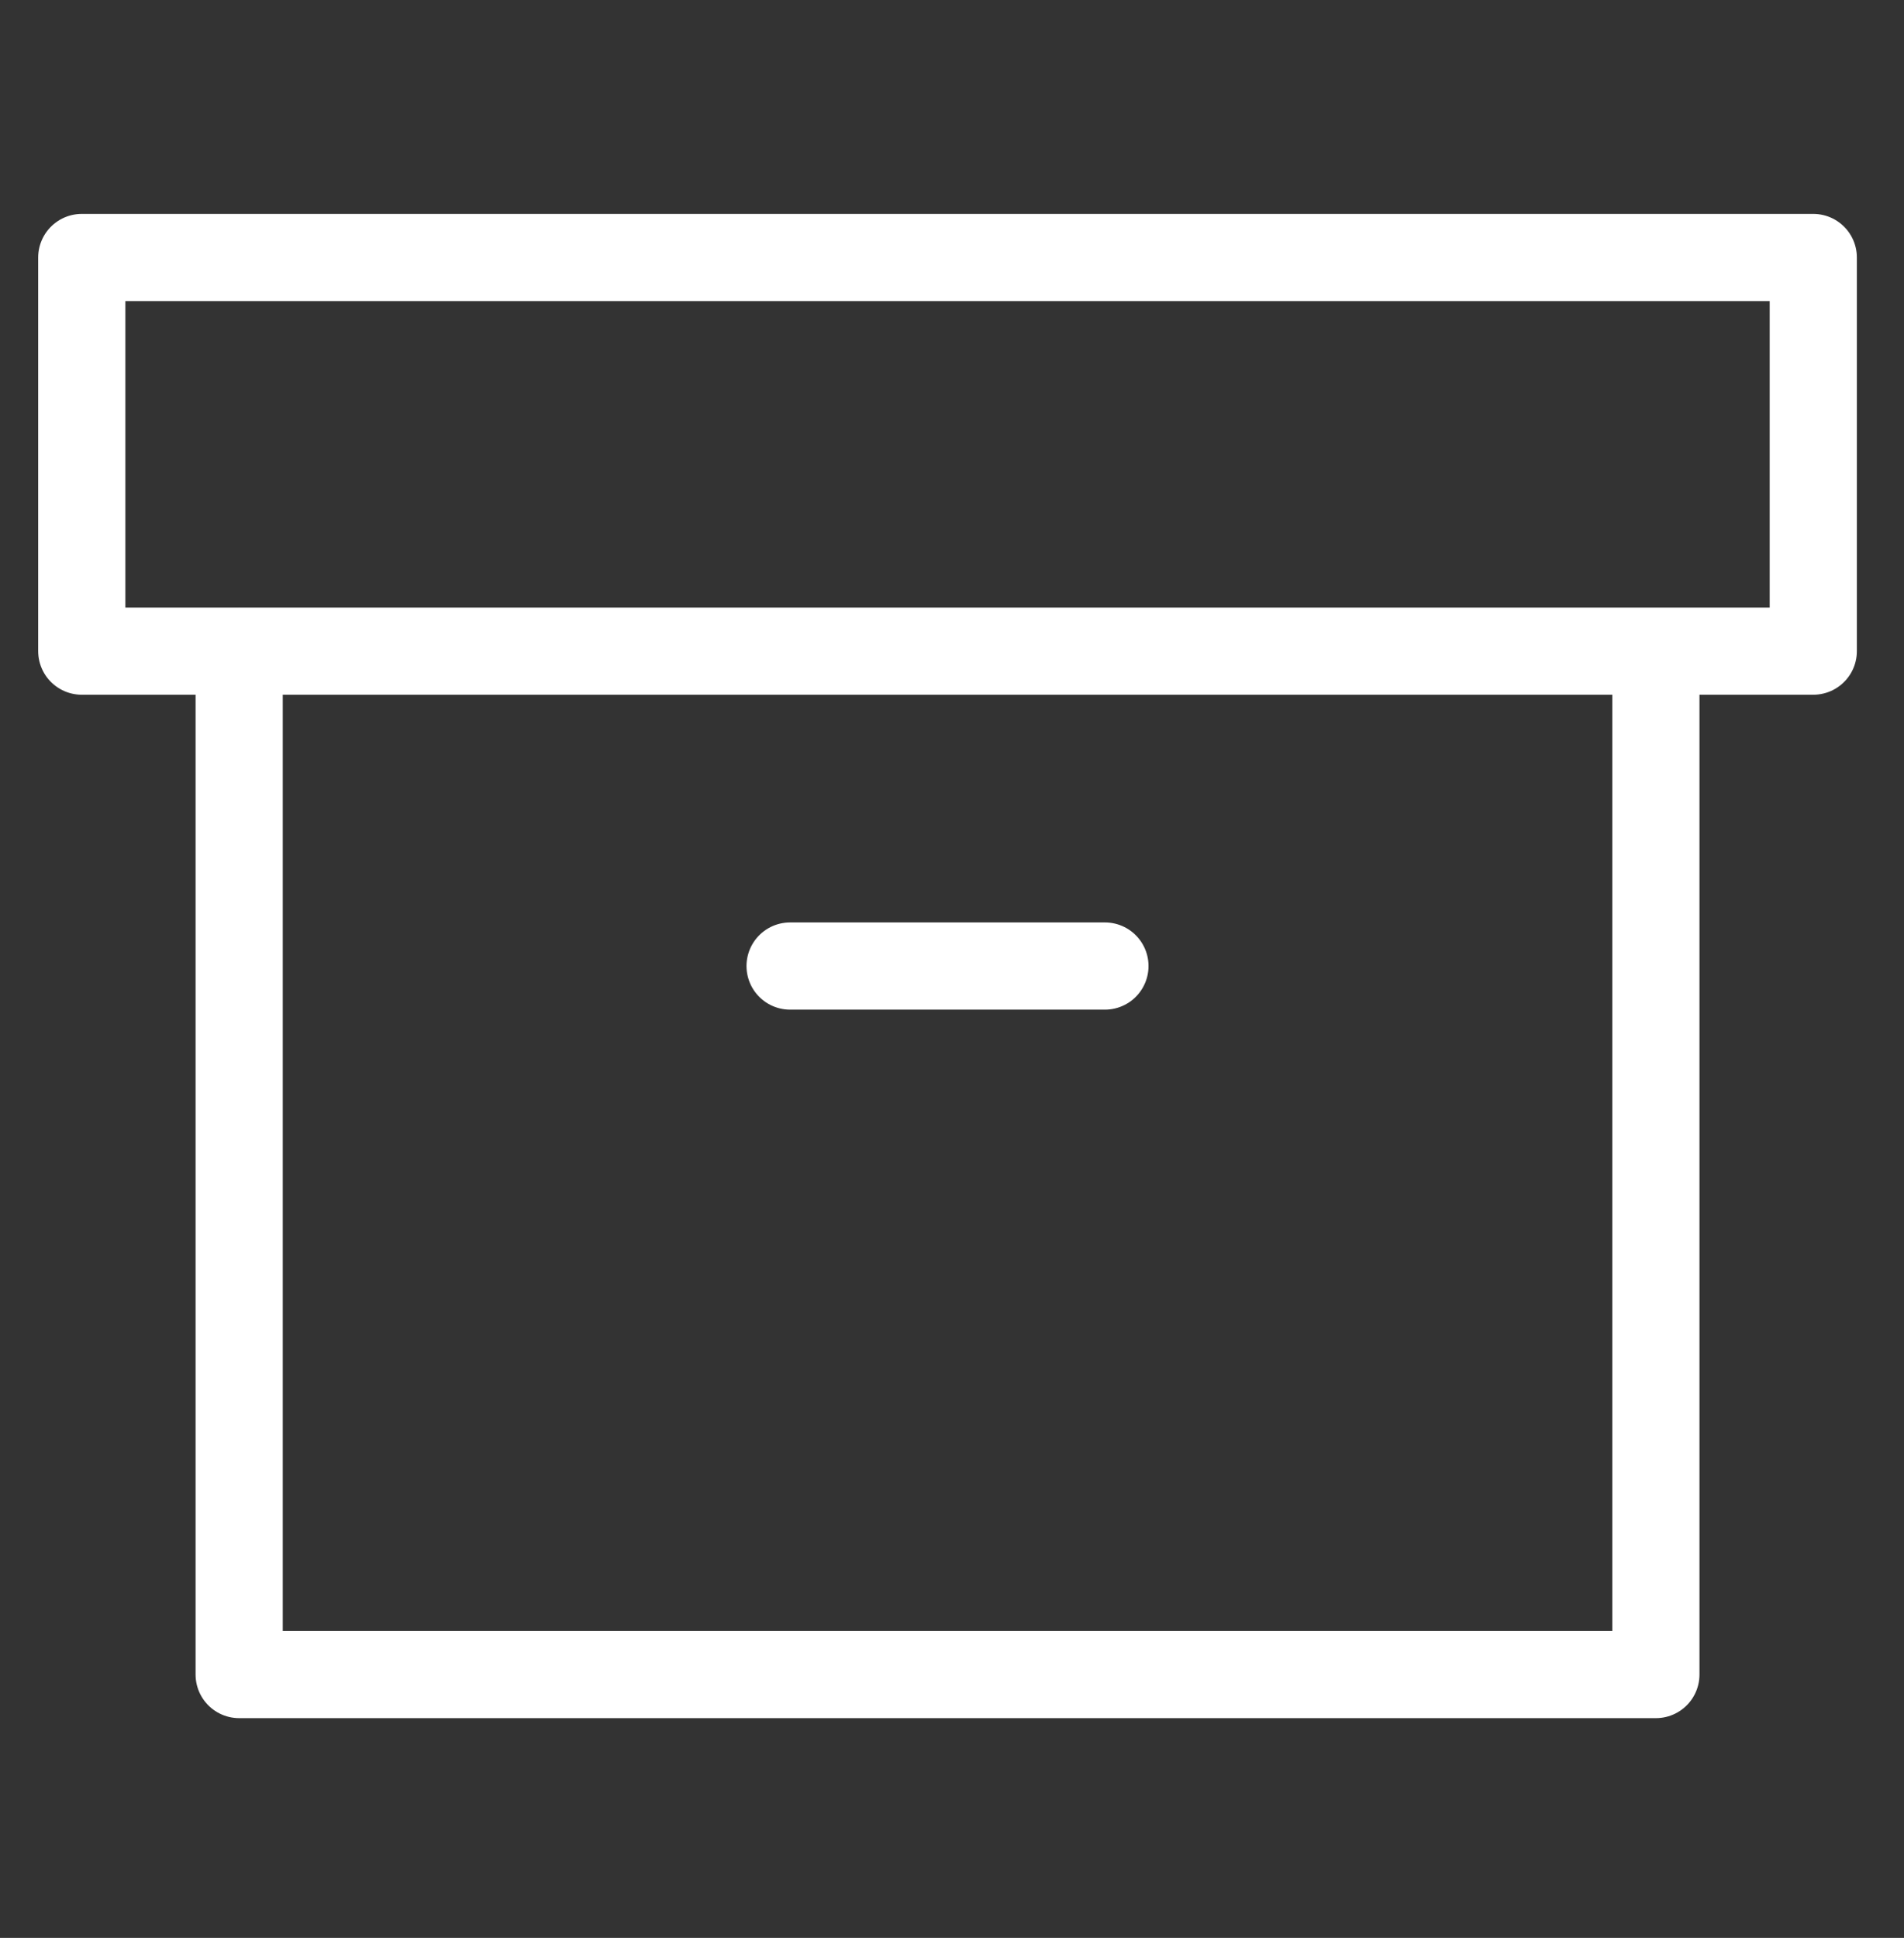
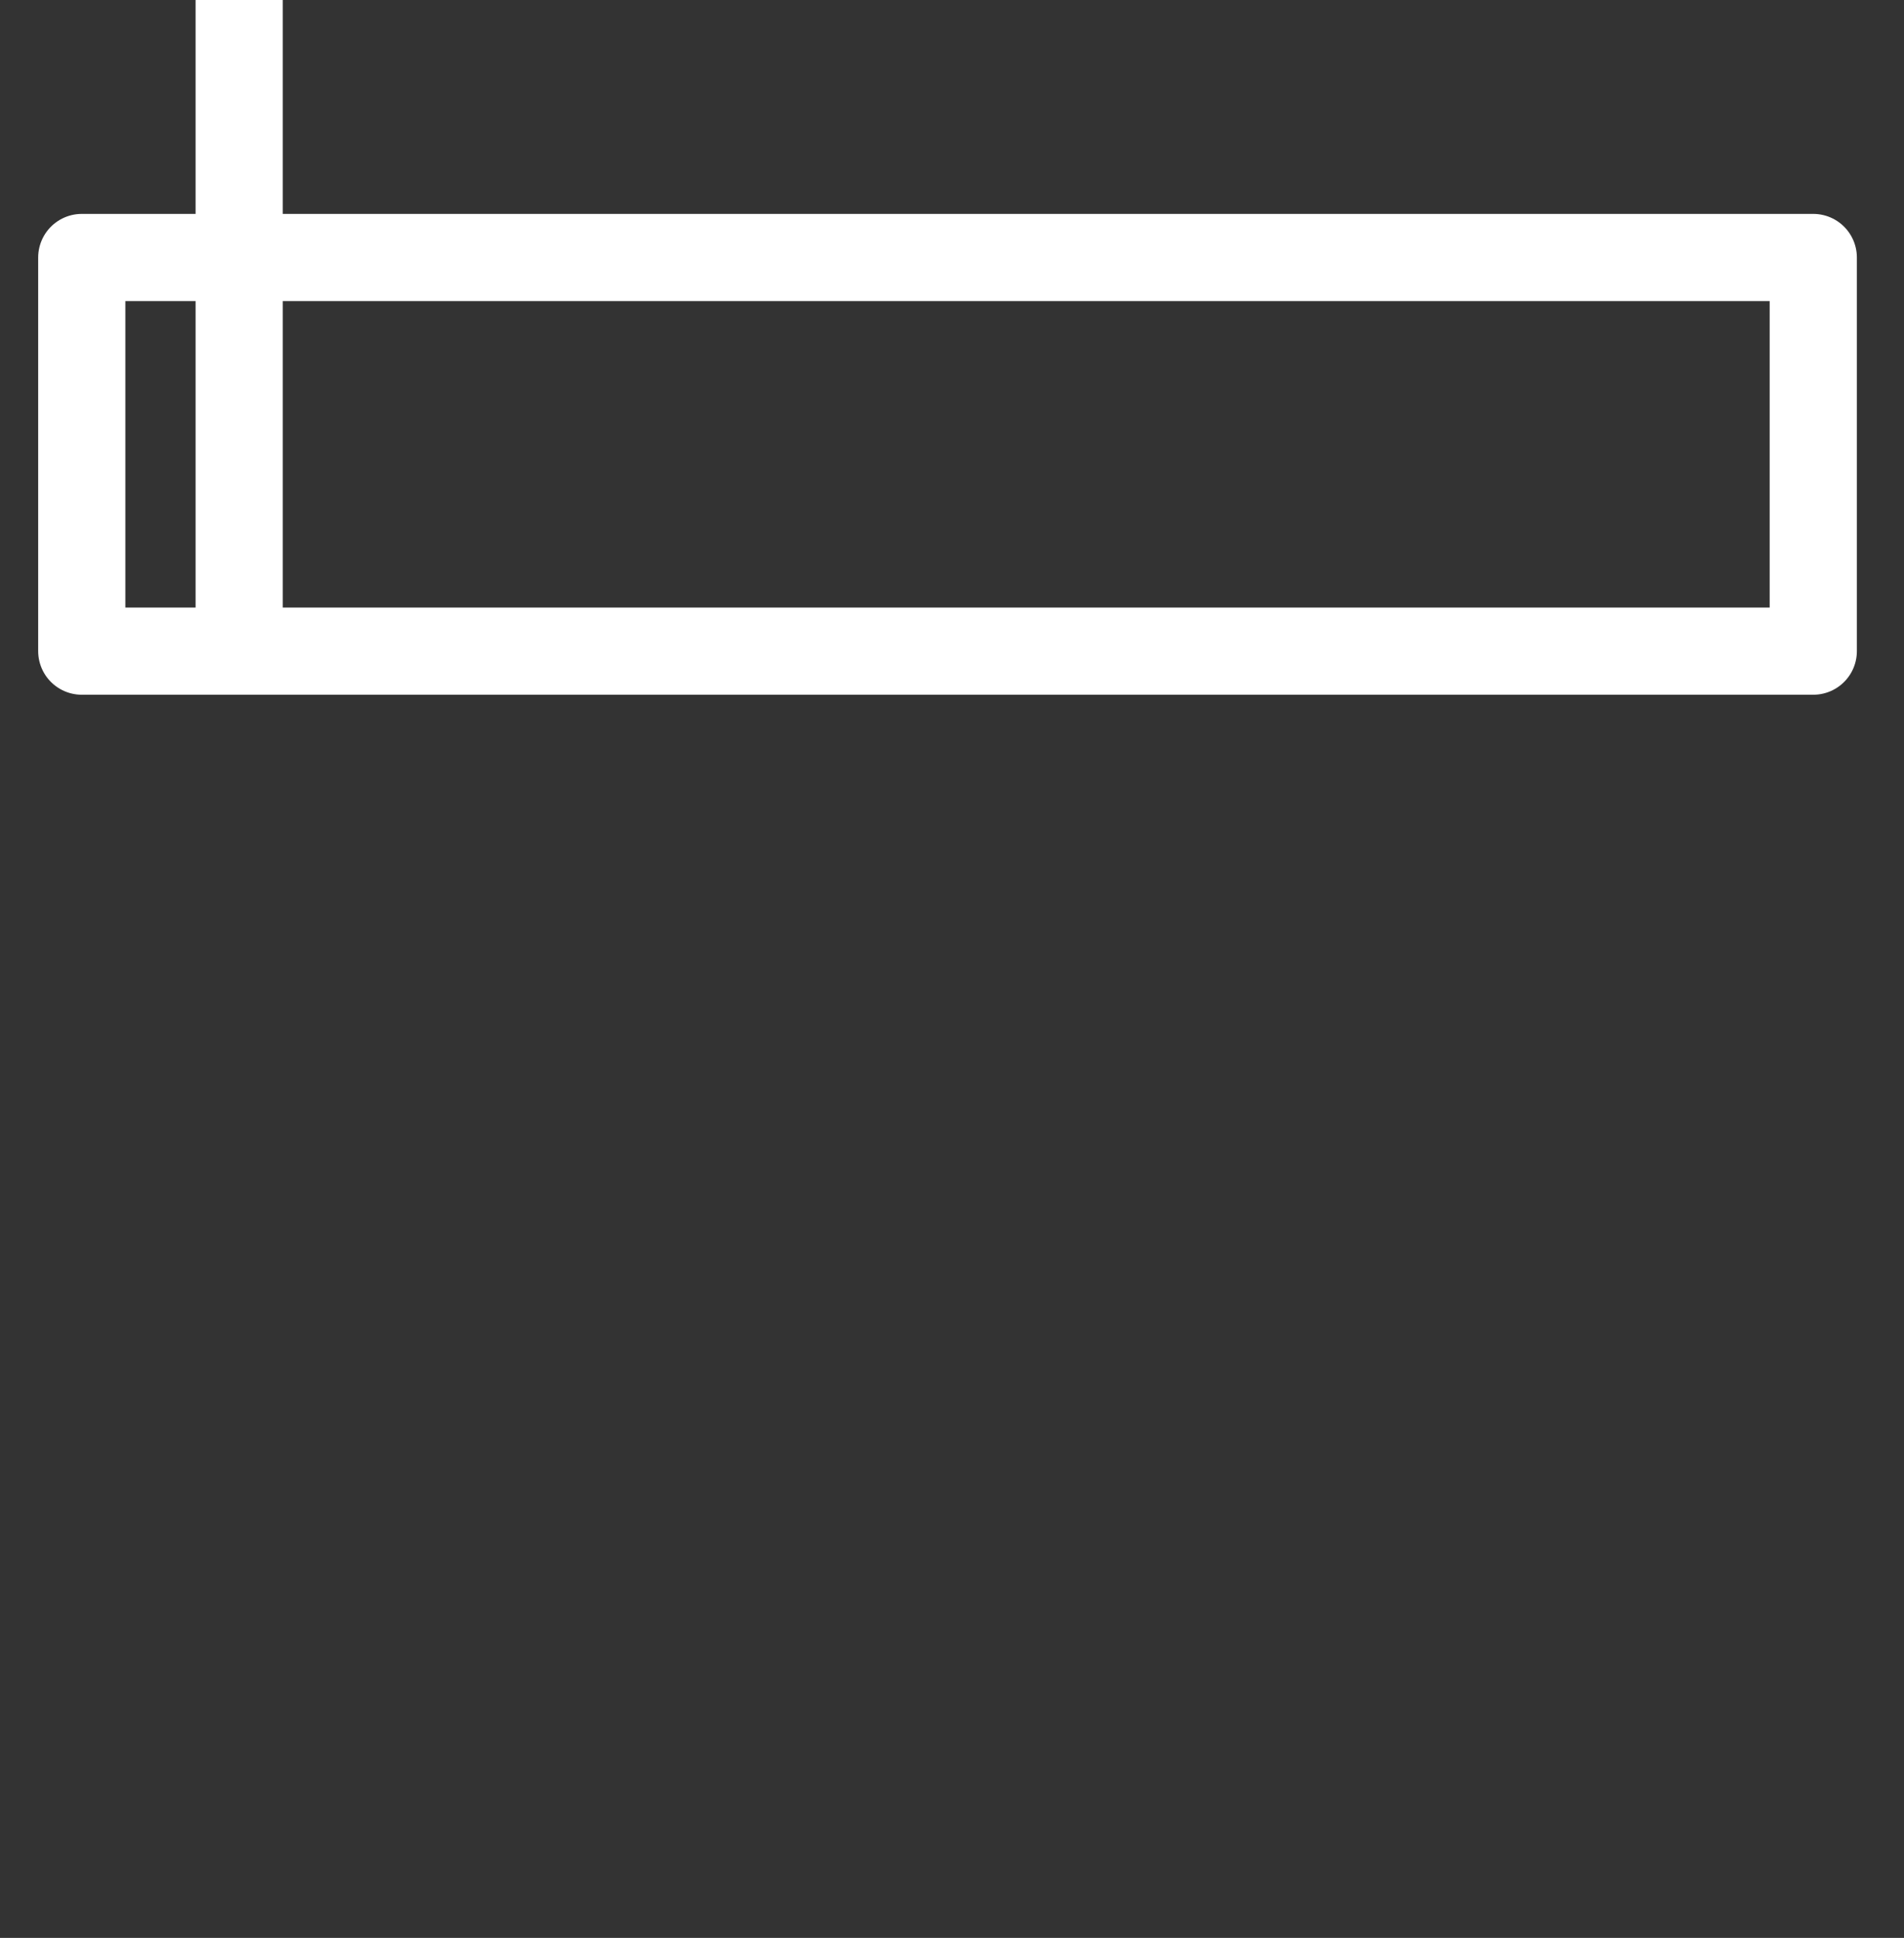
<svg xmlns="http://www.w3.org/2000/svg" width="57" height="58" fill="none">
  <rect width="100%" height="100%" fill="#333333" stroke="none" />
-   <path stroke="#fff" stroke-linecap="round" stroke-linejoin="round" stroke-width="2.61" d="M49.572 19.488v30.63H7.16v-30.63m16.493 9.425h9.425M2.448 7.707h51.836v11.781H2.448z" />
+   <path stroke="#fff" stroke-linecap="round" stroke-linejoin="round" stroke-width="2.61" d="M49.572 19.488H7.16v-30.63m16.493 9.425h9.425M2.448 7.707h51.836v11.781H2.448z" />
</svg>